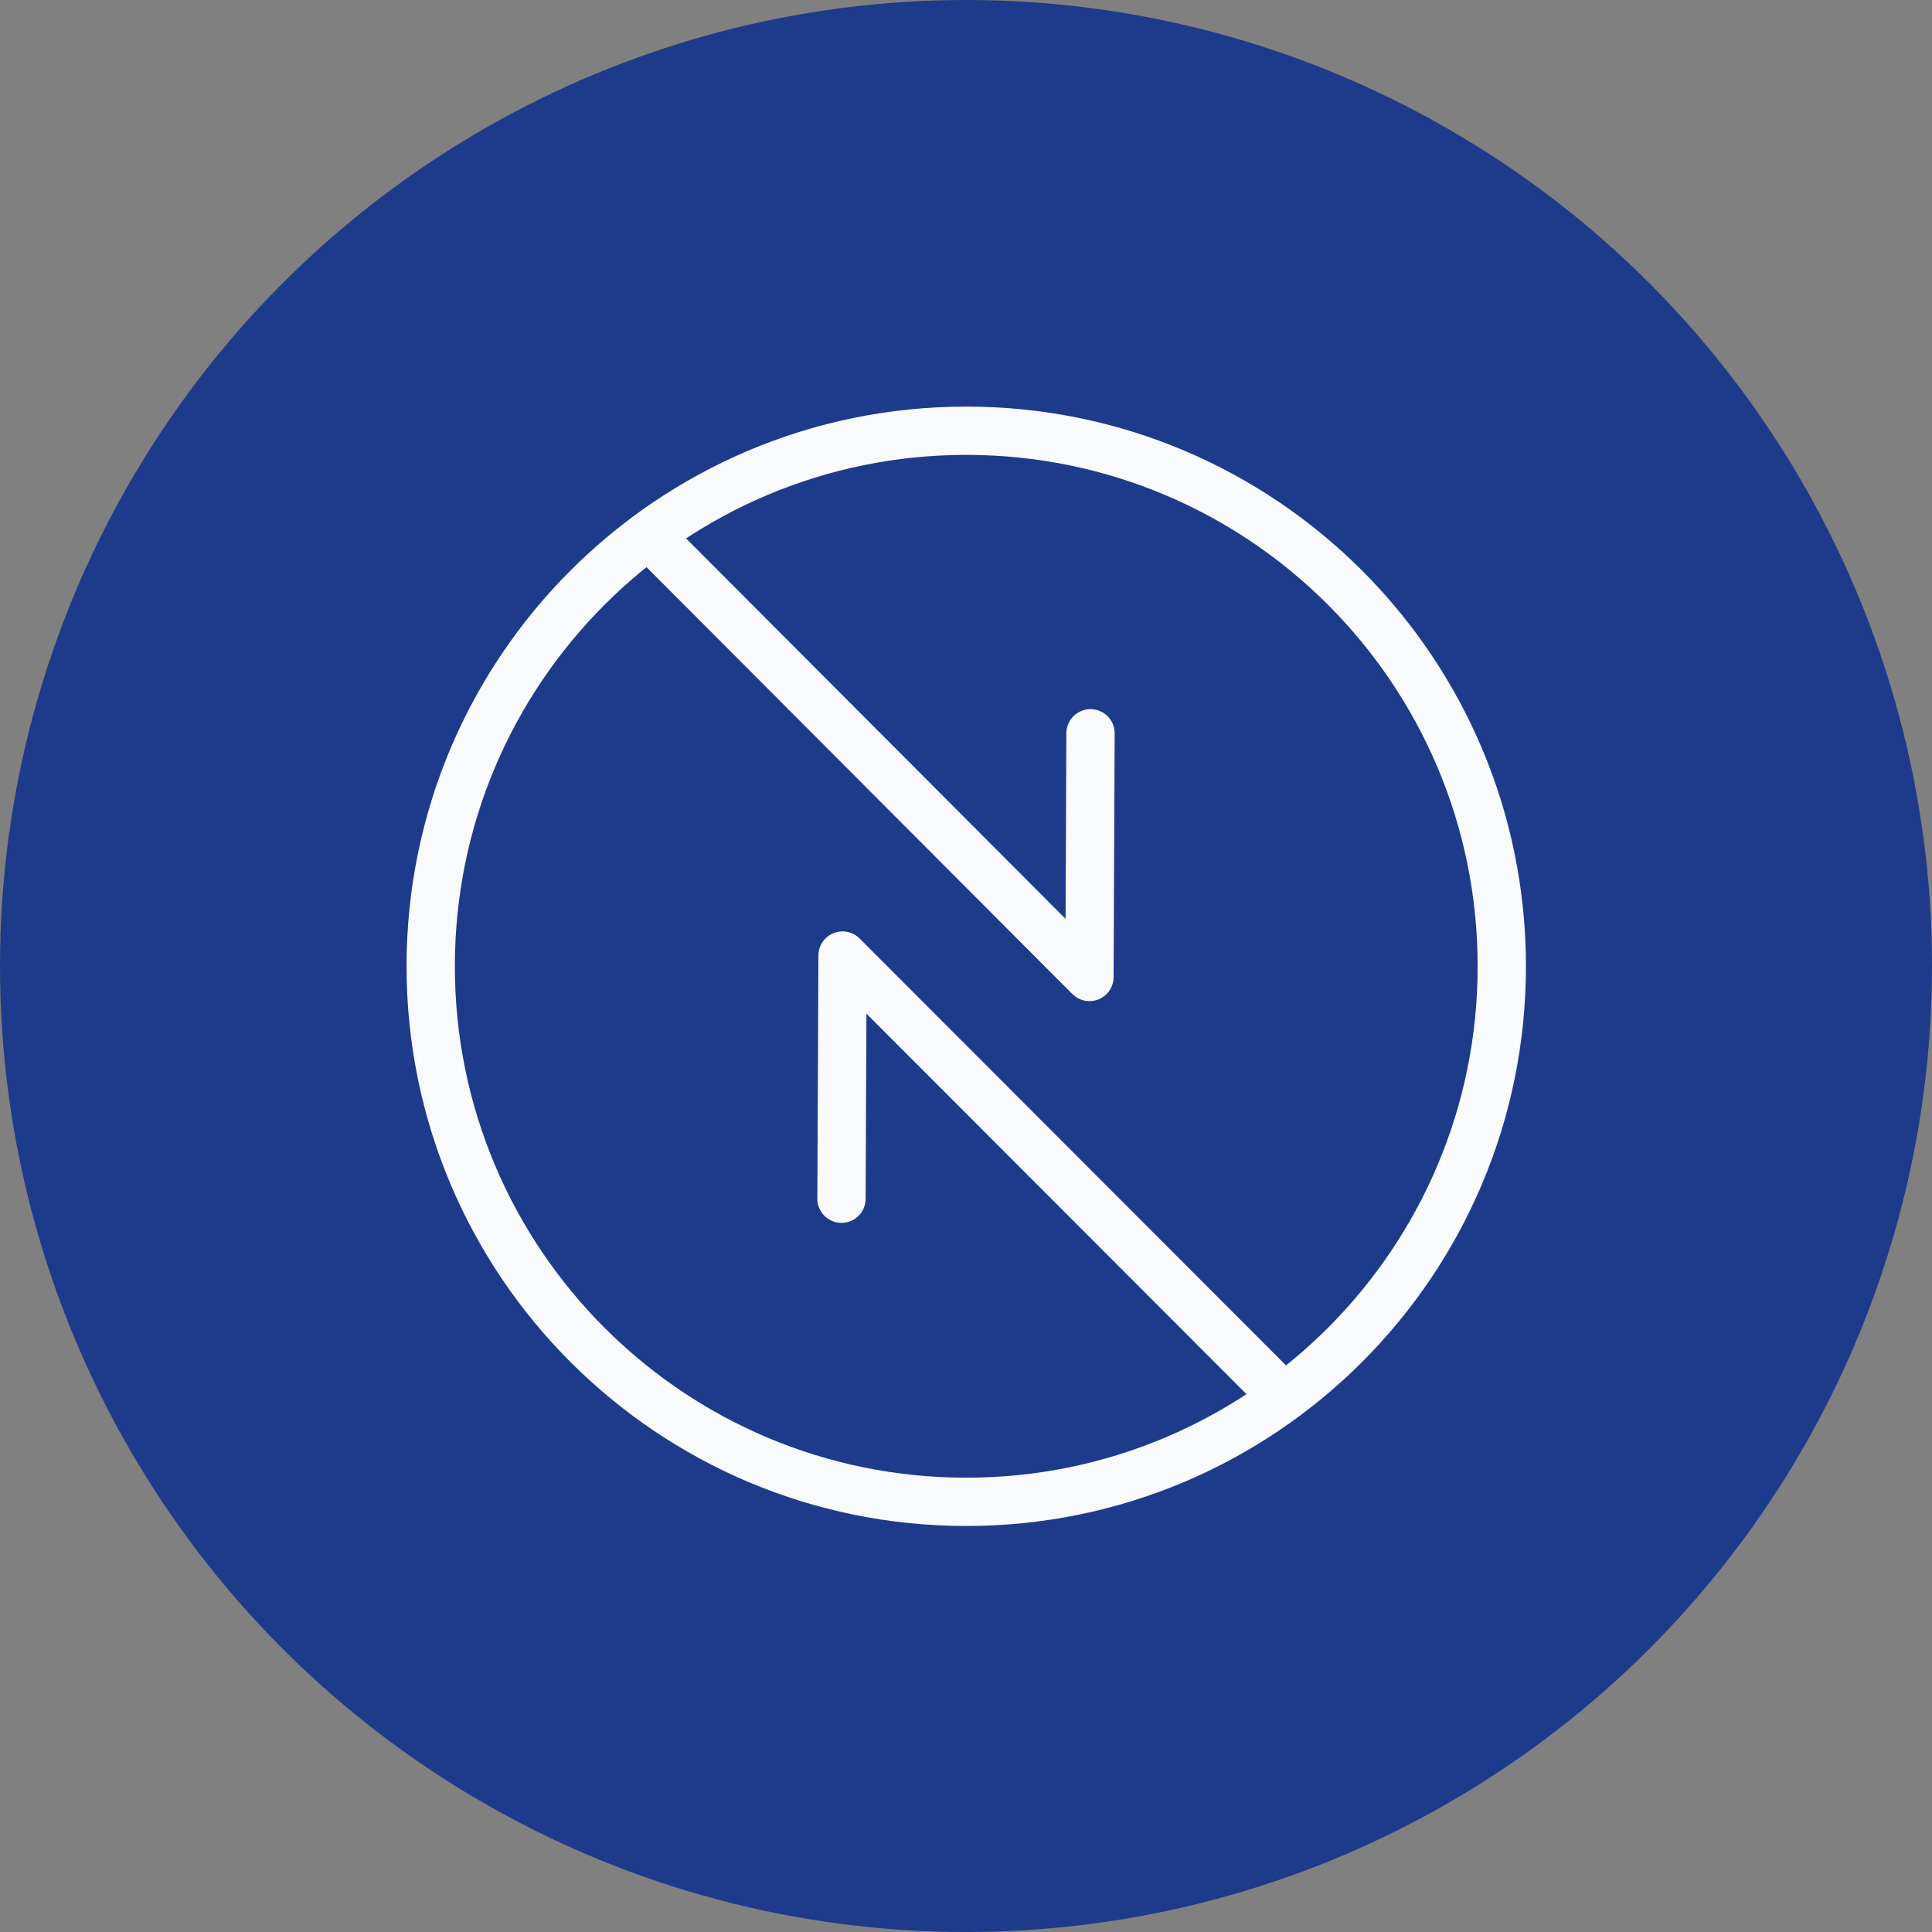
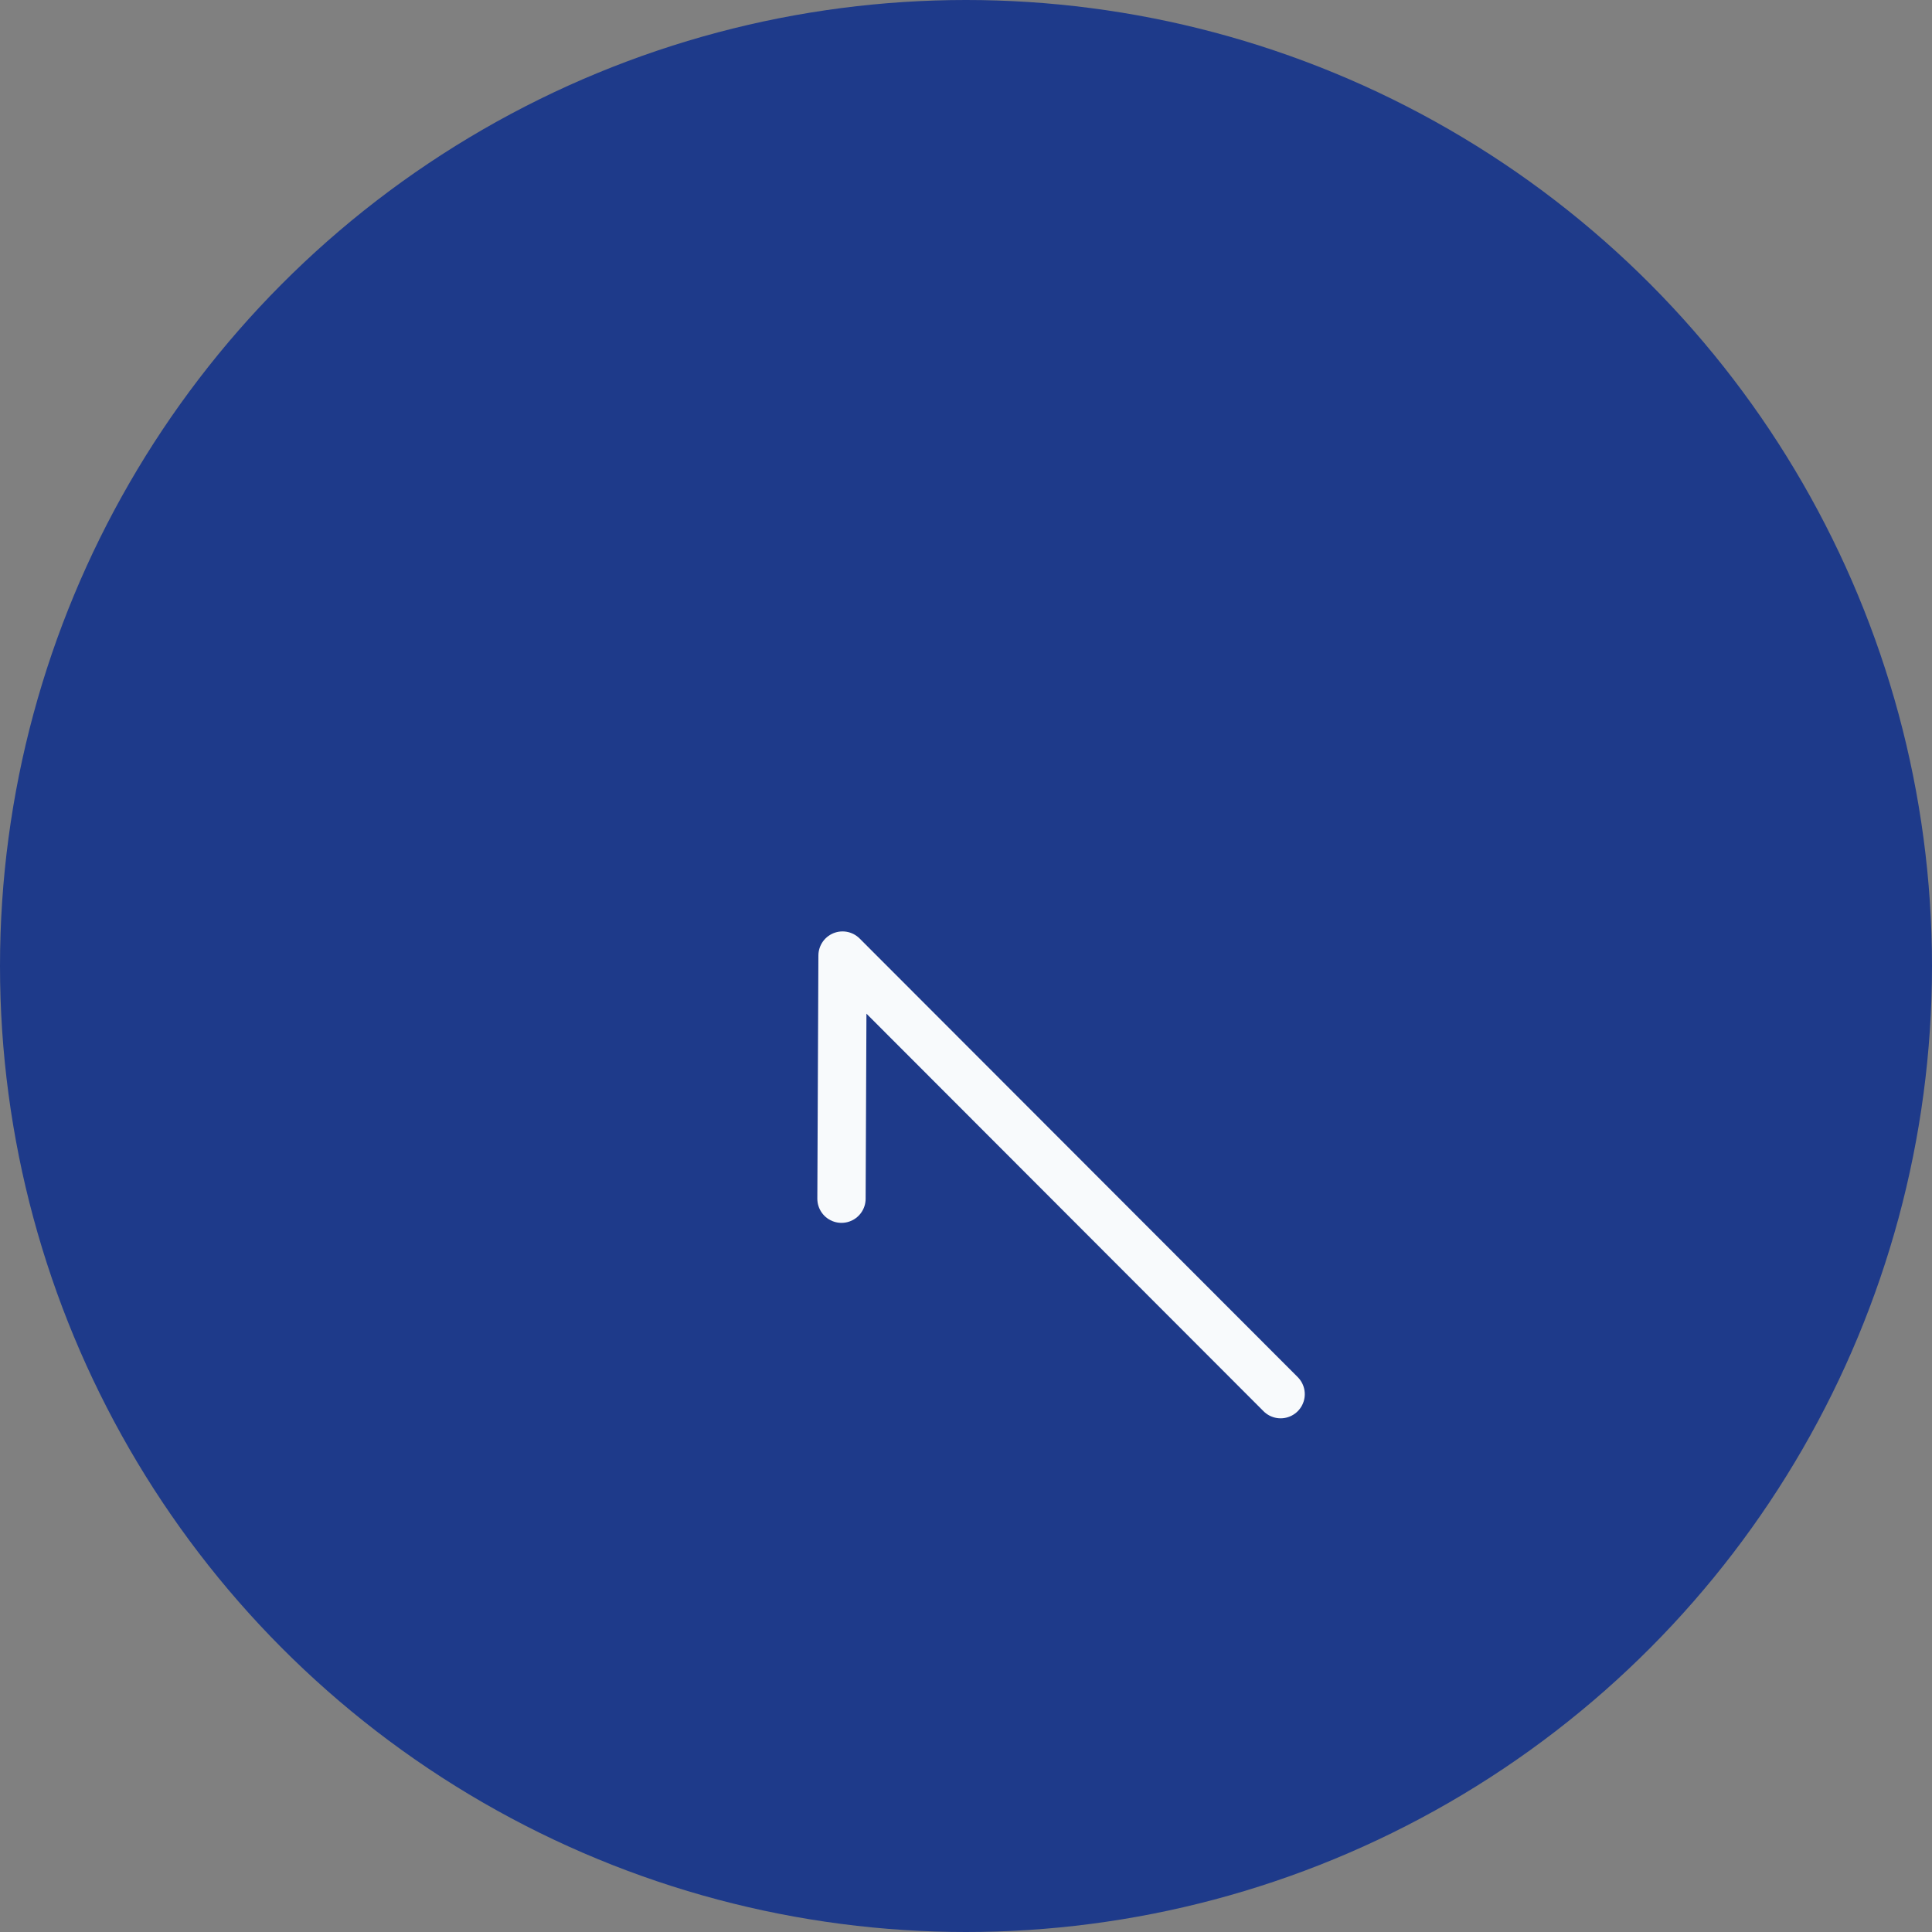
<svg xmlns="http://www.w3.org/2000/svg" width="60" height="60" viewBox="0 0 60 60" fill="none">
  <rect x="0" y="0" width="60" height="60" fill="#808080" stroke="none" />
  <circle cx="30" cy="30" r="30" fill="#1E3A8A" />
-   <path d="M30.008 46.641C39.194 46.641 46.64 39.194 46.64 30.009C46.64 20.823 39.194 13.377 30.008 13.377C20.823 13.377 13.376 20.823 13.376 30.009C13.376 39.194 20.823 46.641 30.008 46.641Z" stroke="#F8FAFC" stroke-width="1.5" stroke-linecap="round" stroke-linejoin="round" />
-   <path d="M20.229 16.703L33.834 30.341L33.867 22.773" stroke="#F8FAFC" stroke-width="1.5" stroke-linecap="round" stroke-linejoin="round" />
  <path d="M39.771 43.297L26.166 29.676L26.133 37.227" stroke="#F8FAFC" stroke-width="1.5" stroke-linecap="round" stroke-linejoin="round" />
</svg>